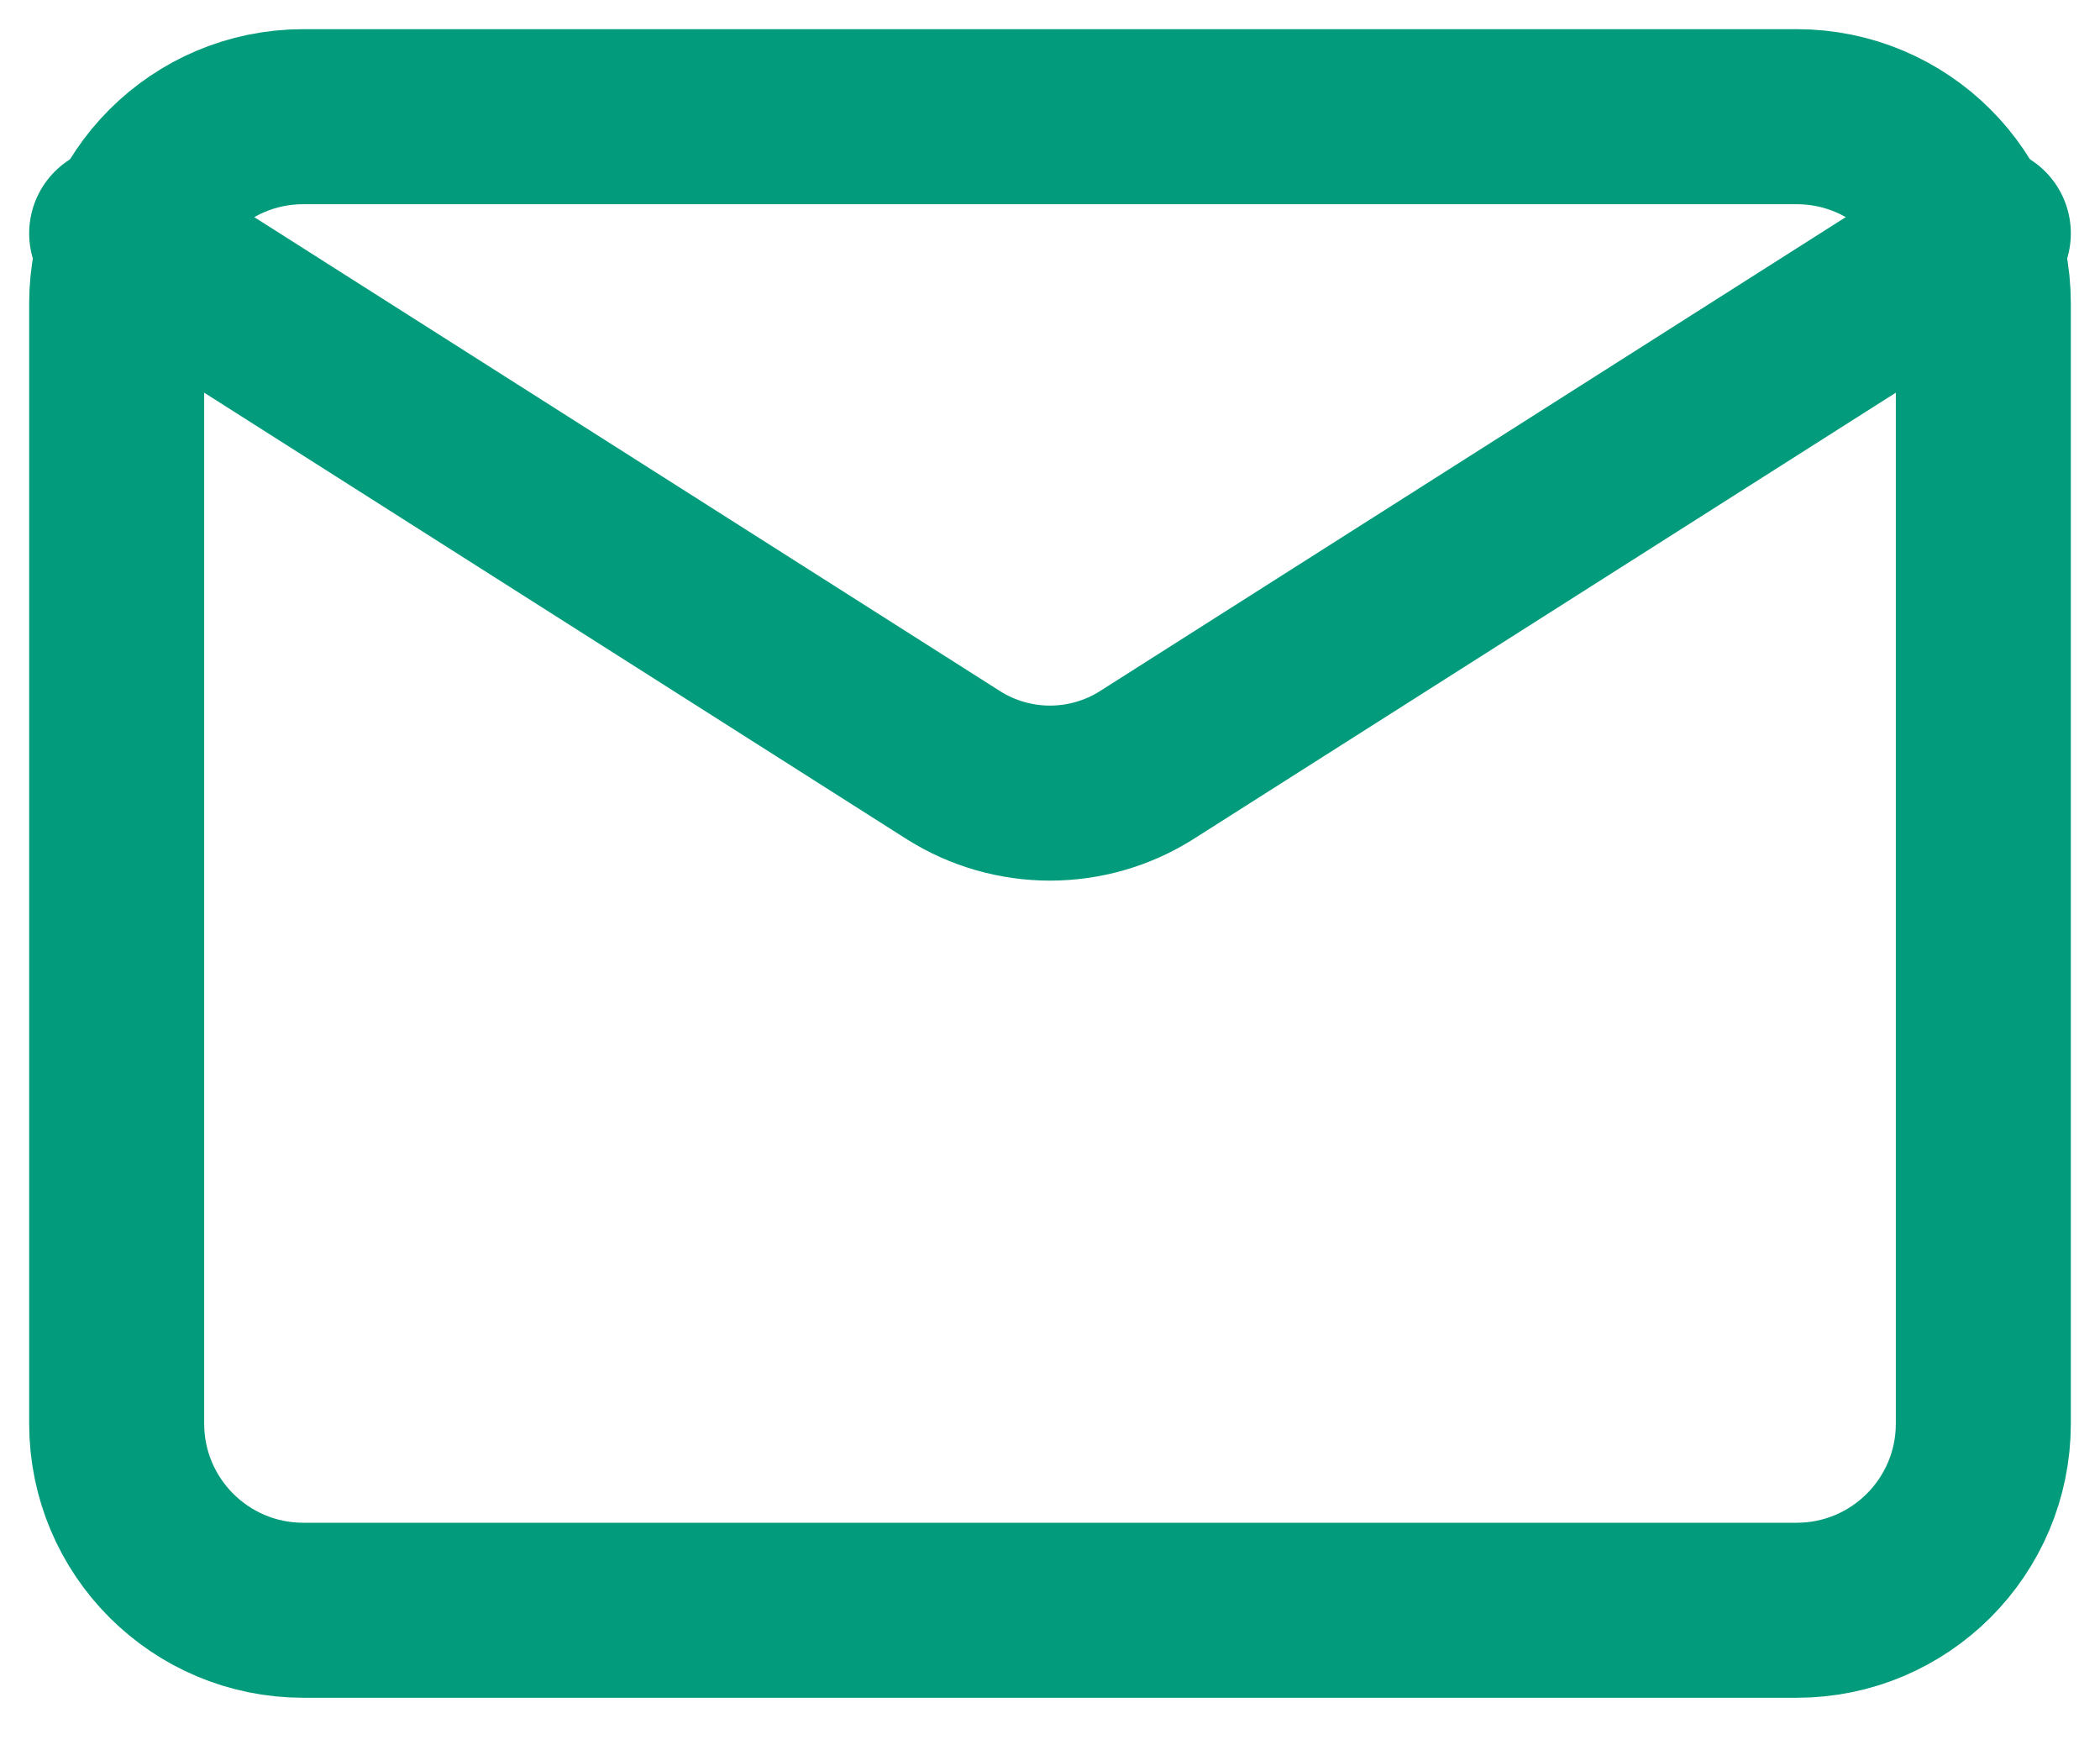
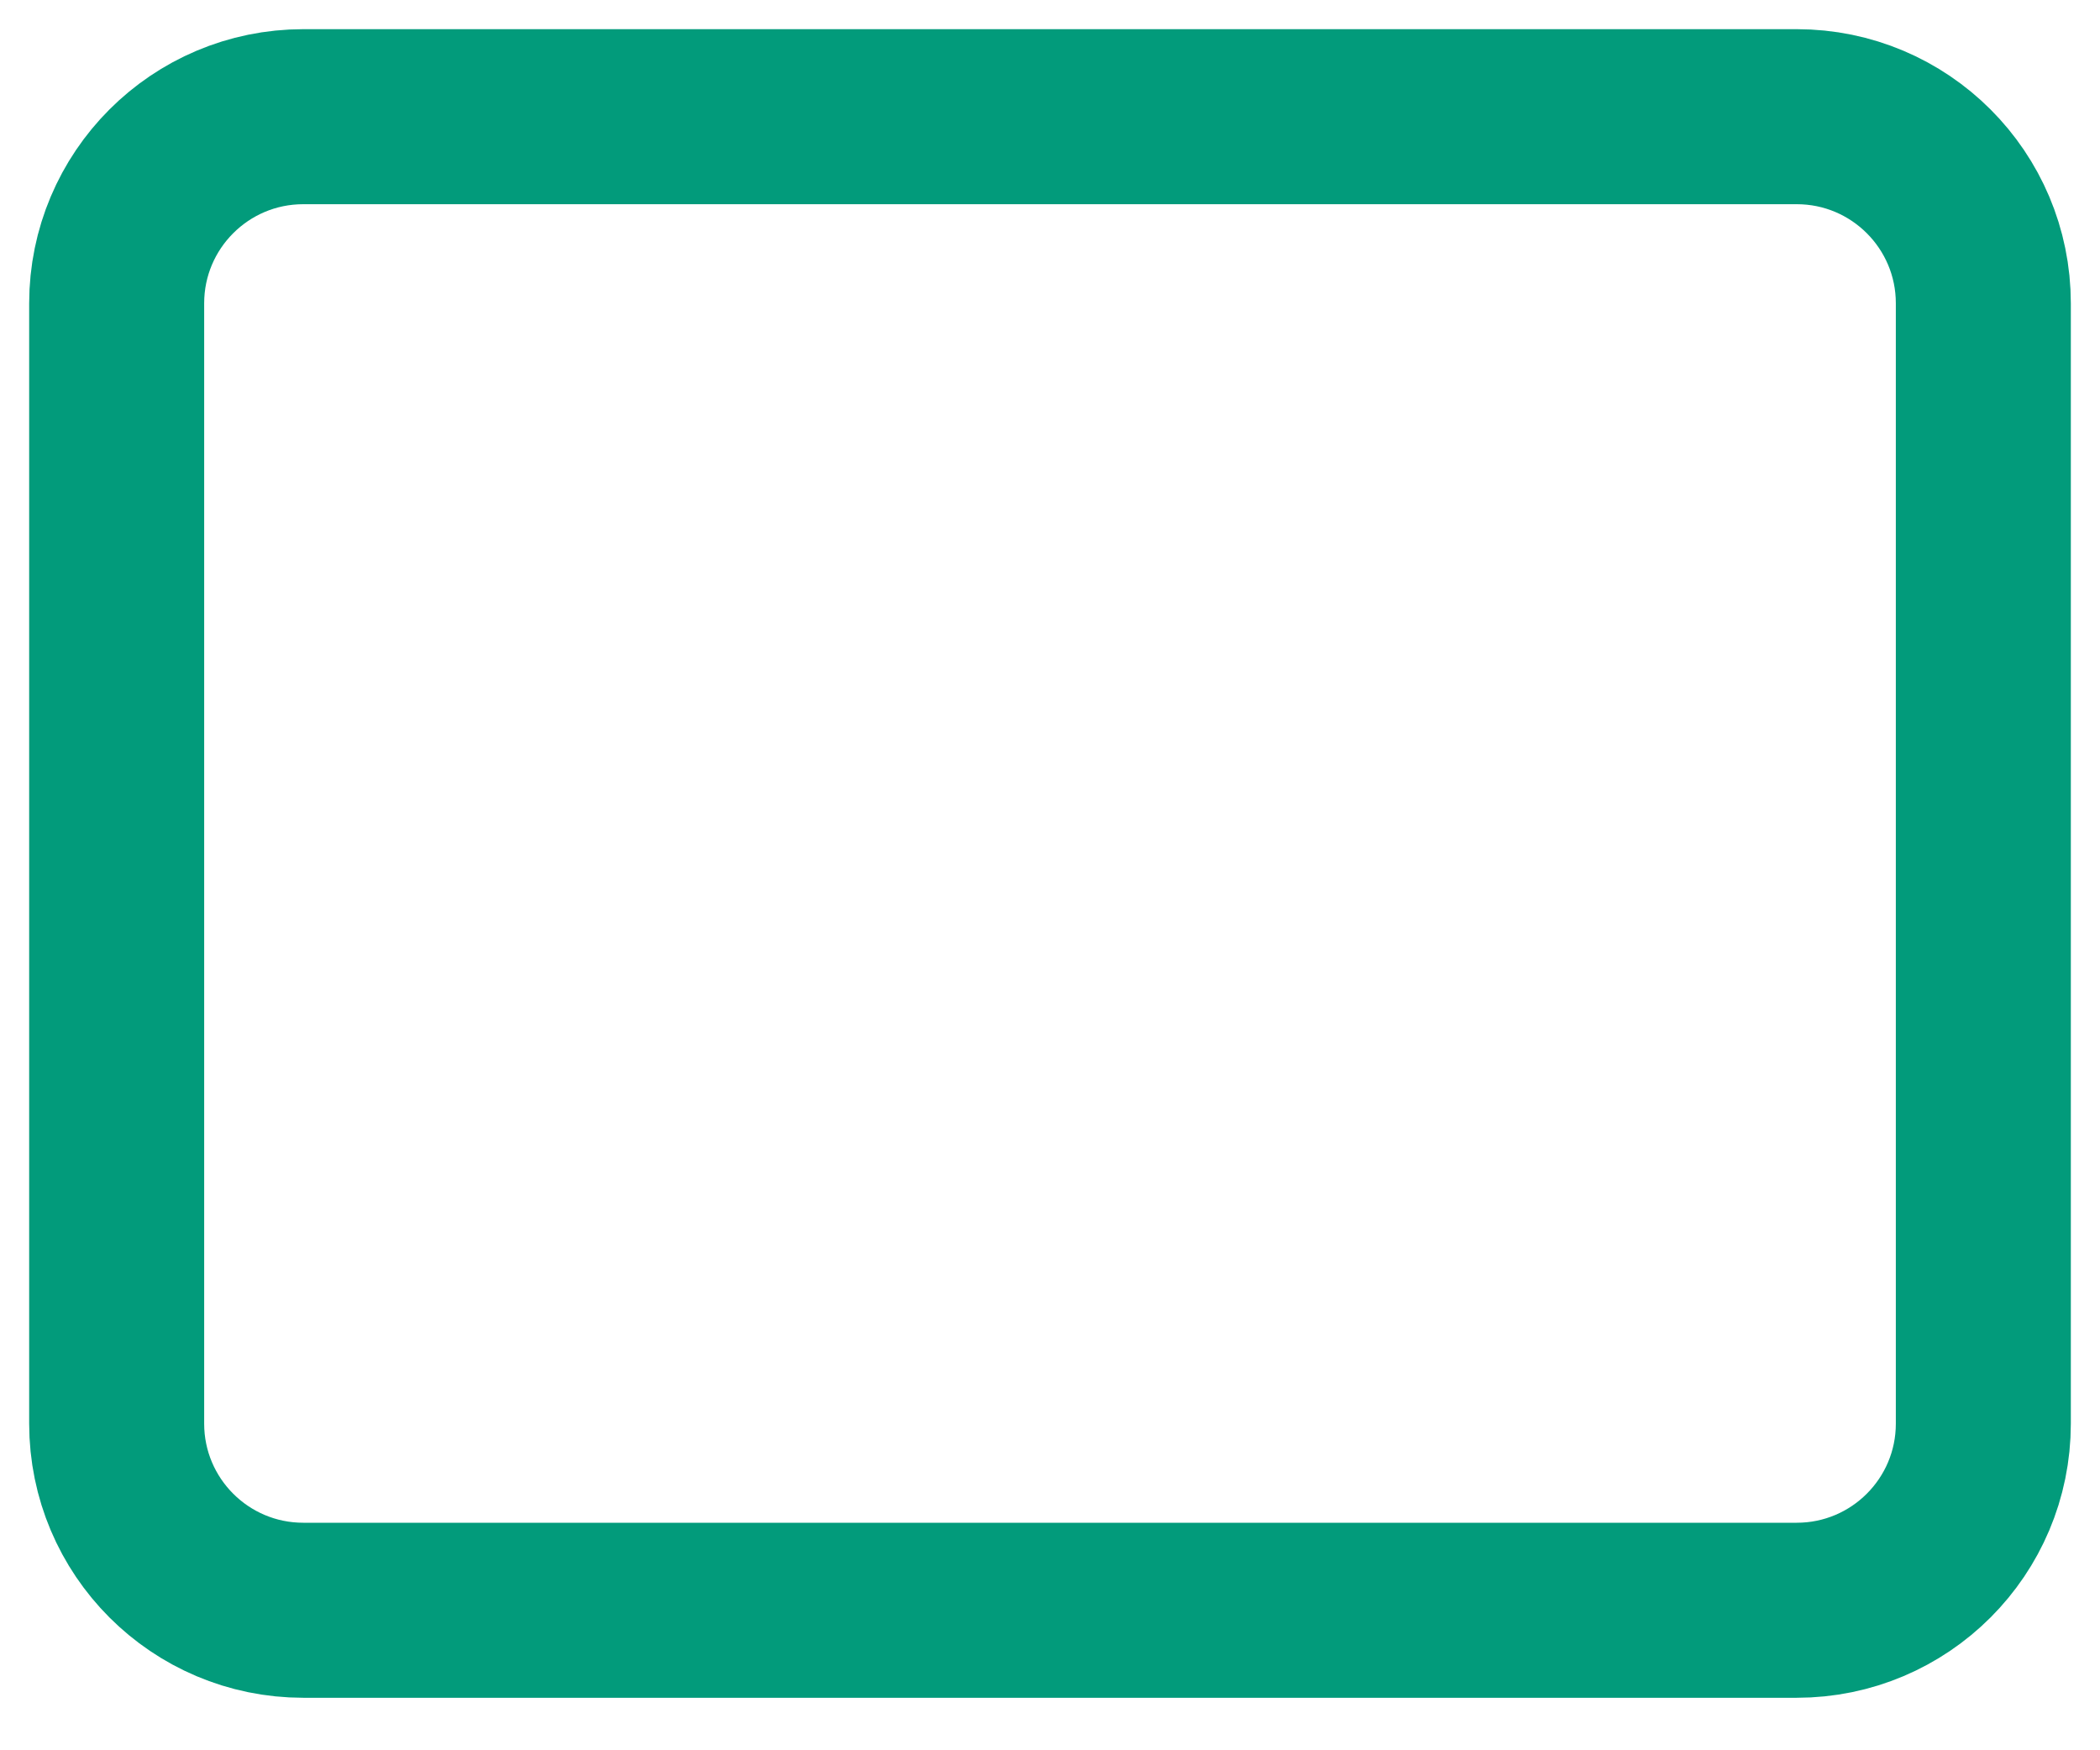
<svg xmlns="http://www.w3.org/2000/svg" width="18" height="15" viewBox="0 0 18 15" fill="none">
  <path d="M15.4 1H2.6C1.716 1 1 1.716 1 2.6V12.2C1 13.084 1.716 13.8 2.6 13.8H15.4C16.284 13.8 17 13.084 17 12.2V2.6C17 1.716 16.284 1 15.4 1Z" stroke="#029B7B" stroke-width="1.5" stroke-linecap="round" stroke-linejoin="round" />
-   <path d="M17 2L9.824 6.56C9.577 6.715 9.291 6.797 9 6.797C8.709 6.797 8.423 6.715 8.176 6.56L1 2" stroke="#029B7B" stroke-width="1.5" stroke-linecap="round" stroke-linejoin="round" />
</svg>